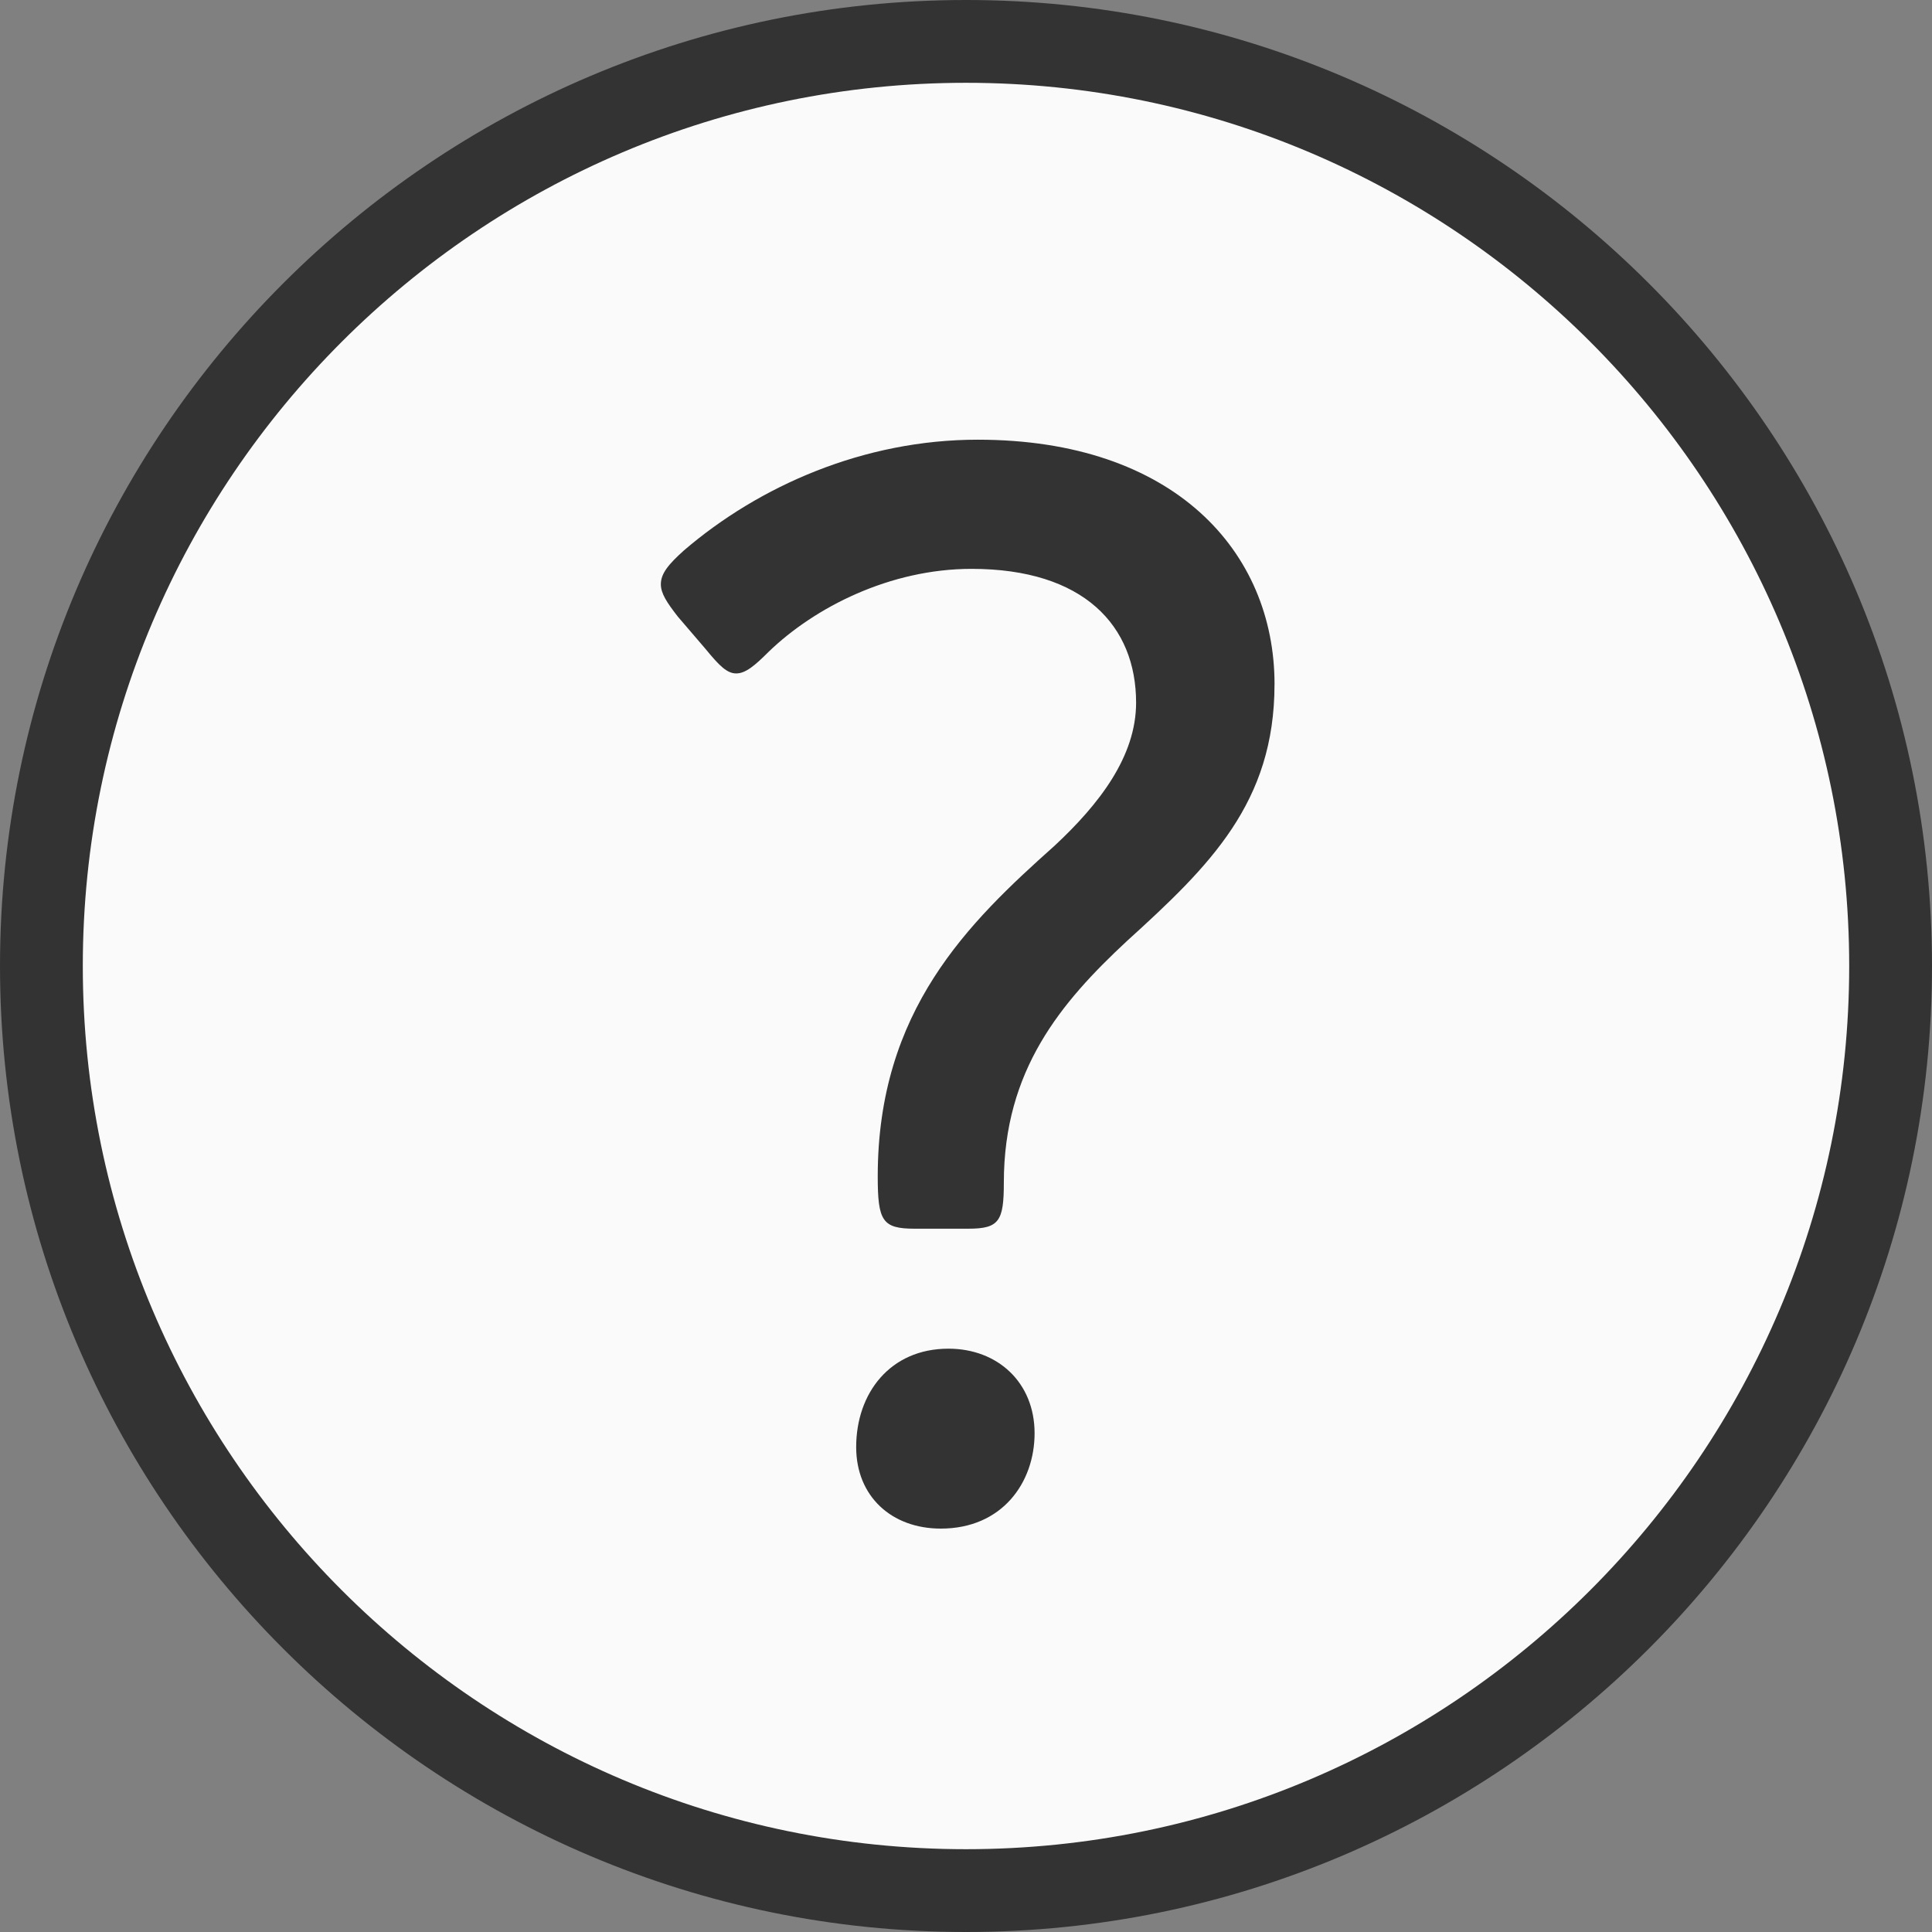
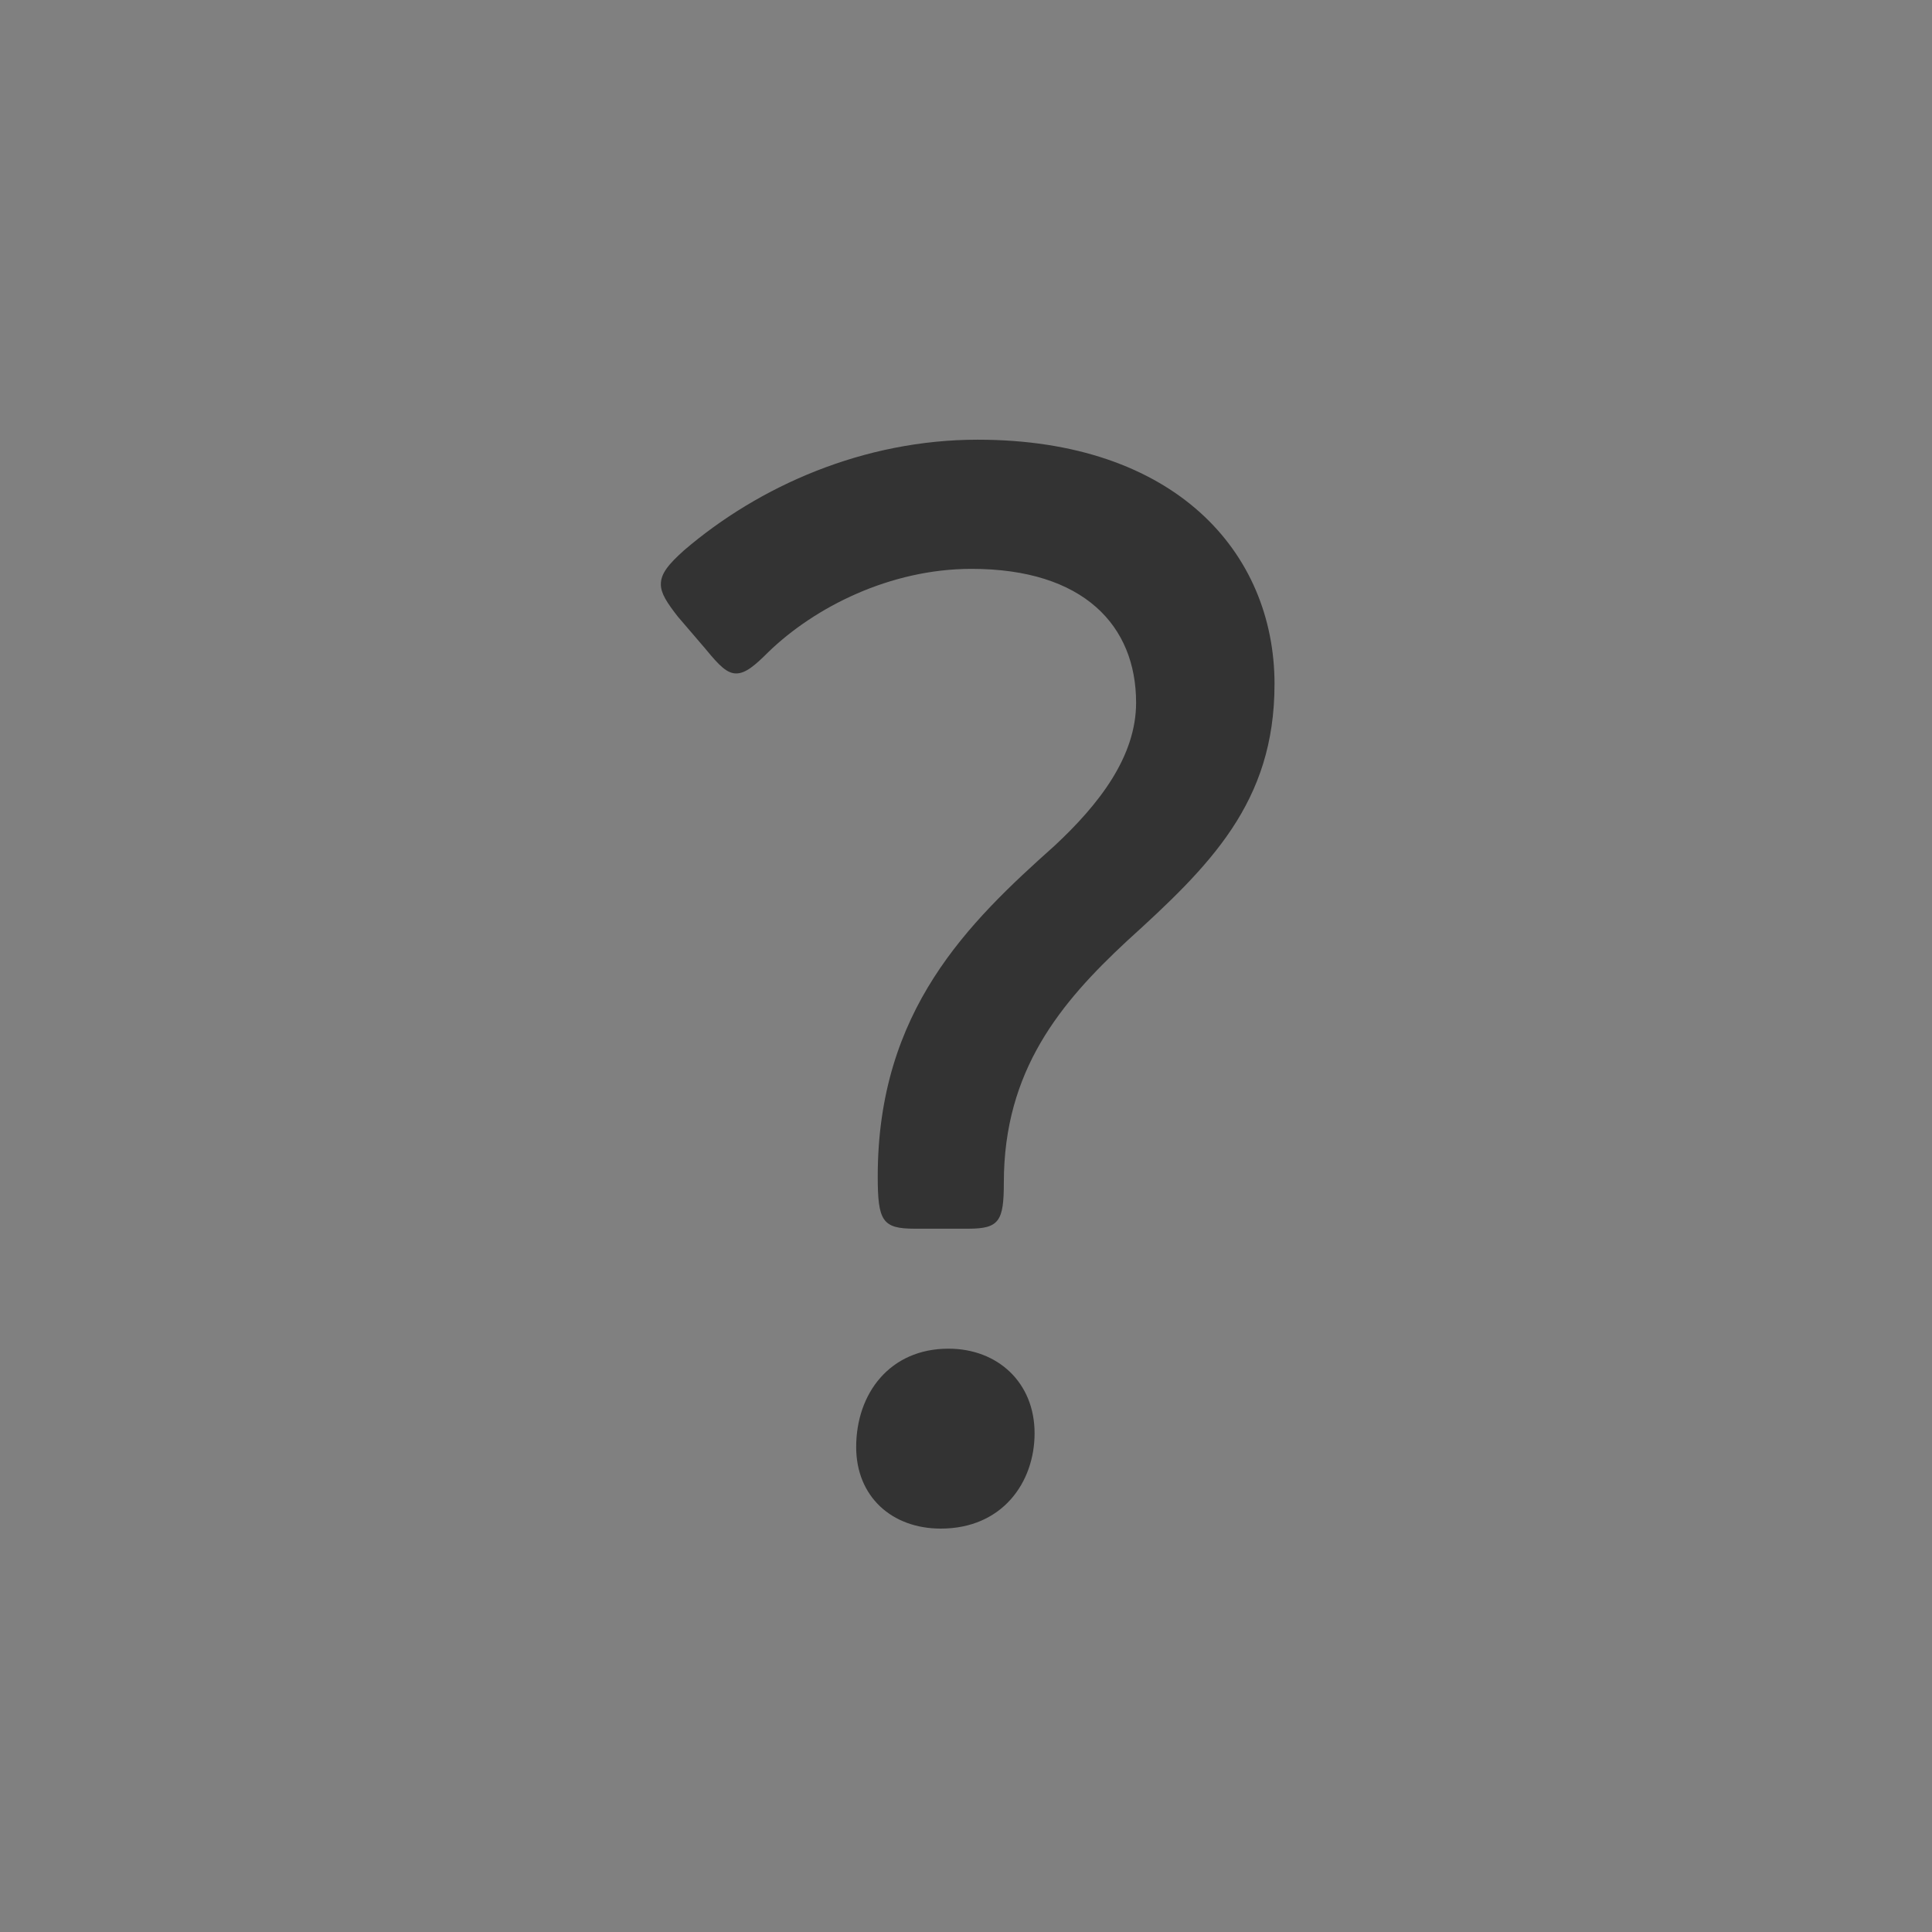
<svg xmlns="http://www.w3.org/2000/svg" id="_レイヤー_2" width="70" height="70" viewBox="0 0 70 70">
  <rect x="0" y="0" width="70" height="70" fill="#808080" stroke="none" />
  <defs>
    <style>.cls-1{fill:#fafafa;}.cls-2{fill:#333;}.cls-3{fill:none;}</style>
  </defs>
  <g id="_レイヤー_3">
    <g>
      <g>
        <g>
-           <circle class="cls-1" cx="35" cy="35" r="33.5" />
-           <path class="cls-2" d="M35,3c17.645,0,32,14.355,32,32s-14.355,32-32,32S3,52.645,3,35,17.355,3,35,3m0-3C15.701,0,0,15.701,0,35s15.701,35,35,35,35-15.701,35-35S54.299,0,35,0h0Z" />
-         </g>
+           </g>
        <path class="cls-2" d="M37.485,51.929c0,1.783-1.17,3.455-3.399,3.455-1.784,0-3.065-1.17-3.065-2.953,0-1.95,1.226-3.566,3.343-3.566,1.784,0,3.121,1.226,3.121,3.065Zm8.693-27.138c0,4.291-2.341,6.576-5.349,9.306-2.396,2.229-4.458,4.681-4.458,8.749,0,1.393-.167,1.672-1.282,1.672h-1.95c-1.17,0-1.337-.279-1.337-1.895,0-6.018,3.288-9.195,6.408-11.981,1.616-1.505,2.953-3.232,2.953-5.183,0-2.786-1.894-4.848-5.963-4.848-2.953,0-5.684,1.393-7.355,3.009-.501,.502-.836,.78-1.17,.78s-.613-.278-1.115-.891l-1.003-1.17c-.39-.502-.613-.836-.613-1.17,0-.39,.279-.725,.836-1.226,2.731-2.341,6.52-4.012,10.644-4.012,7.133,0,10.755,4.068,10.755,8.86Z" />
      </g>
-       <rect class="cls-3" width="70" height="70" />
    </g>
  </g>
</svg>